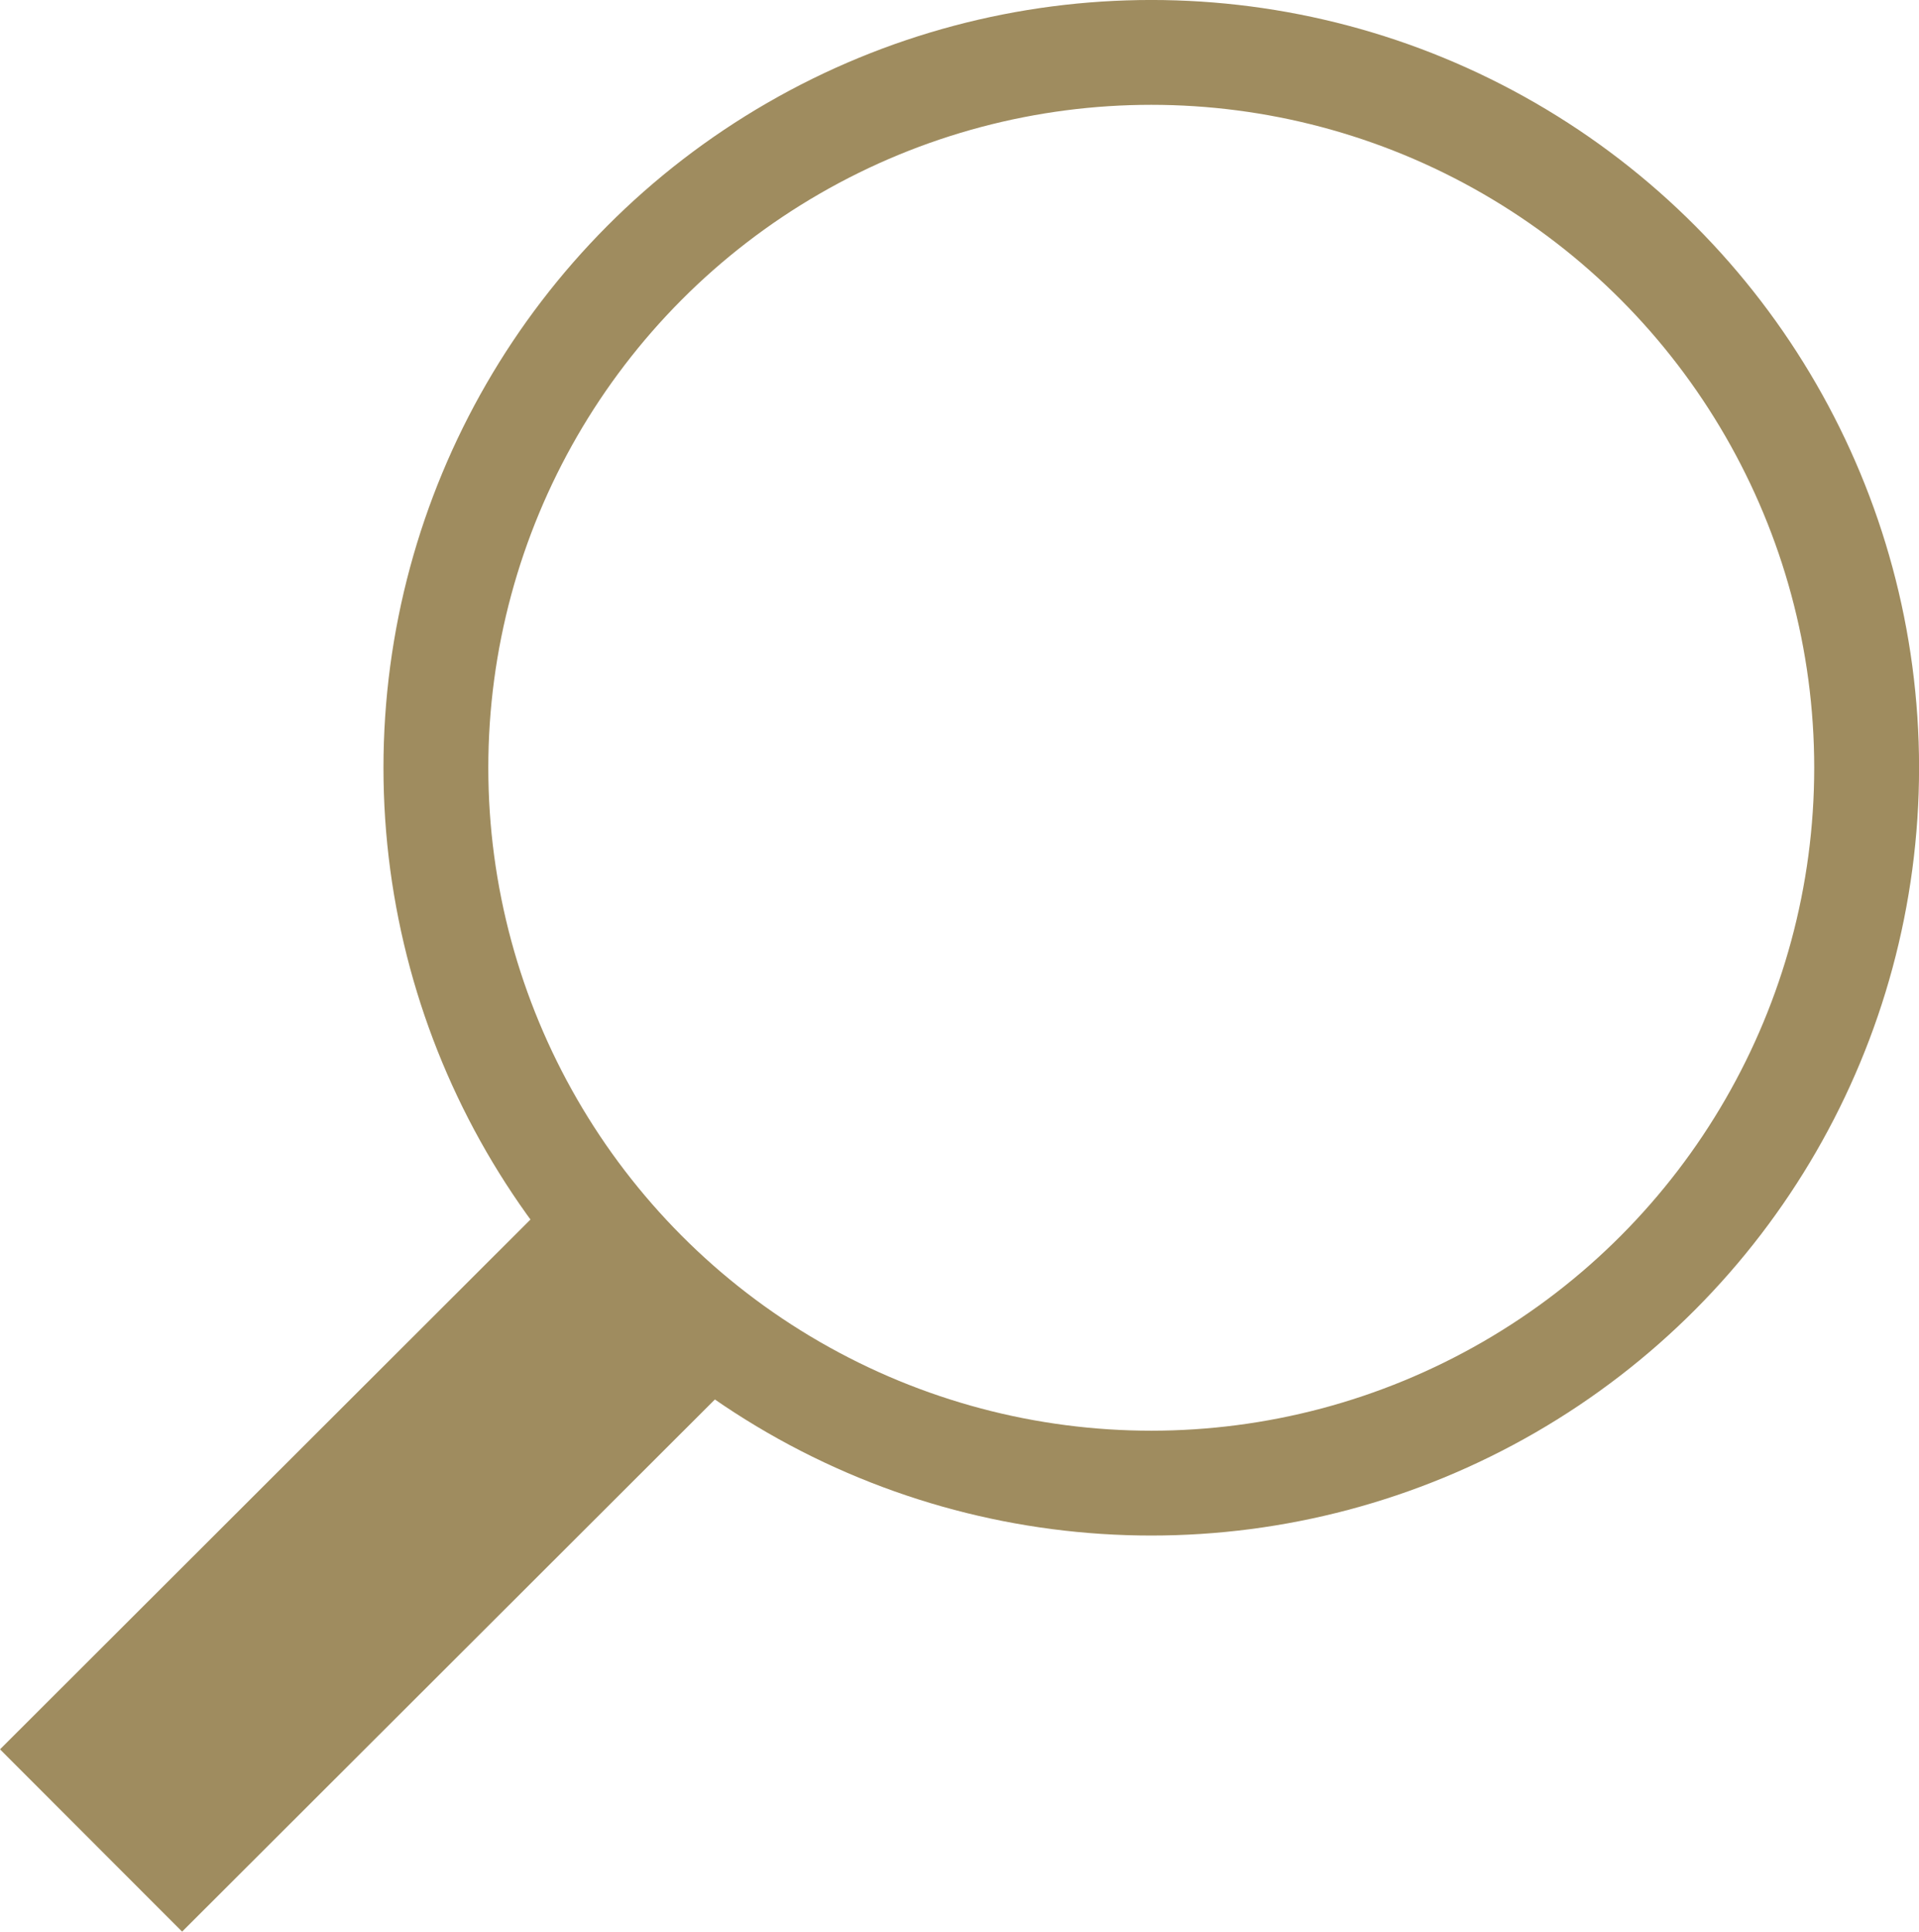
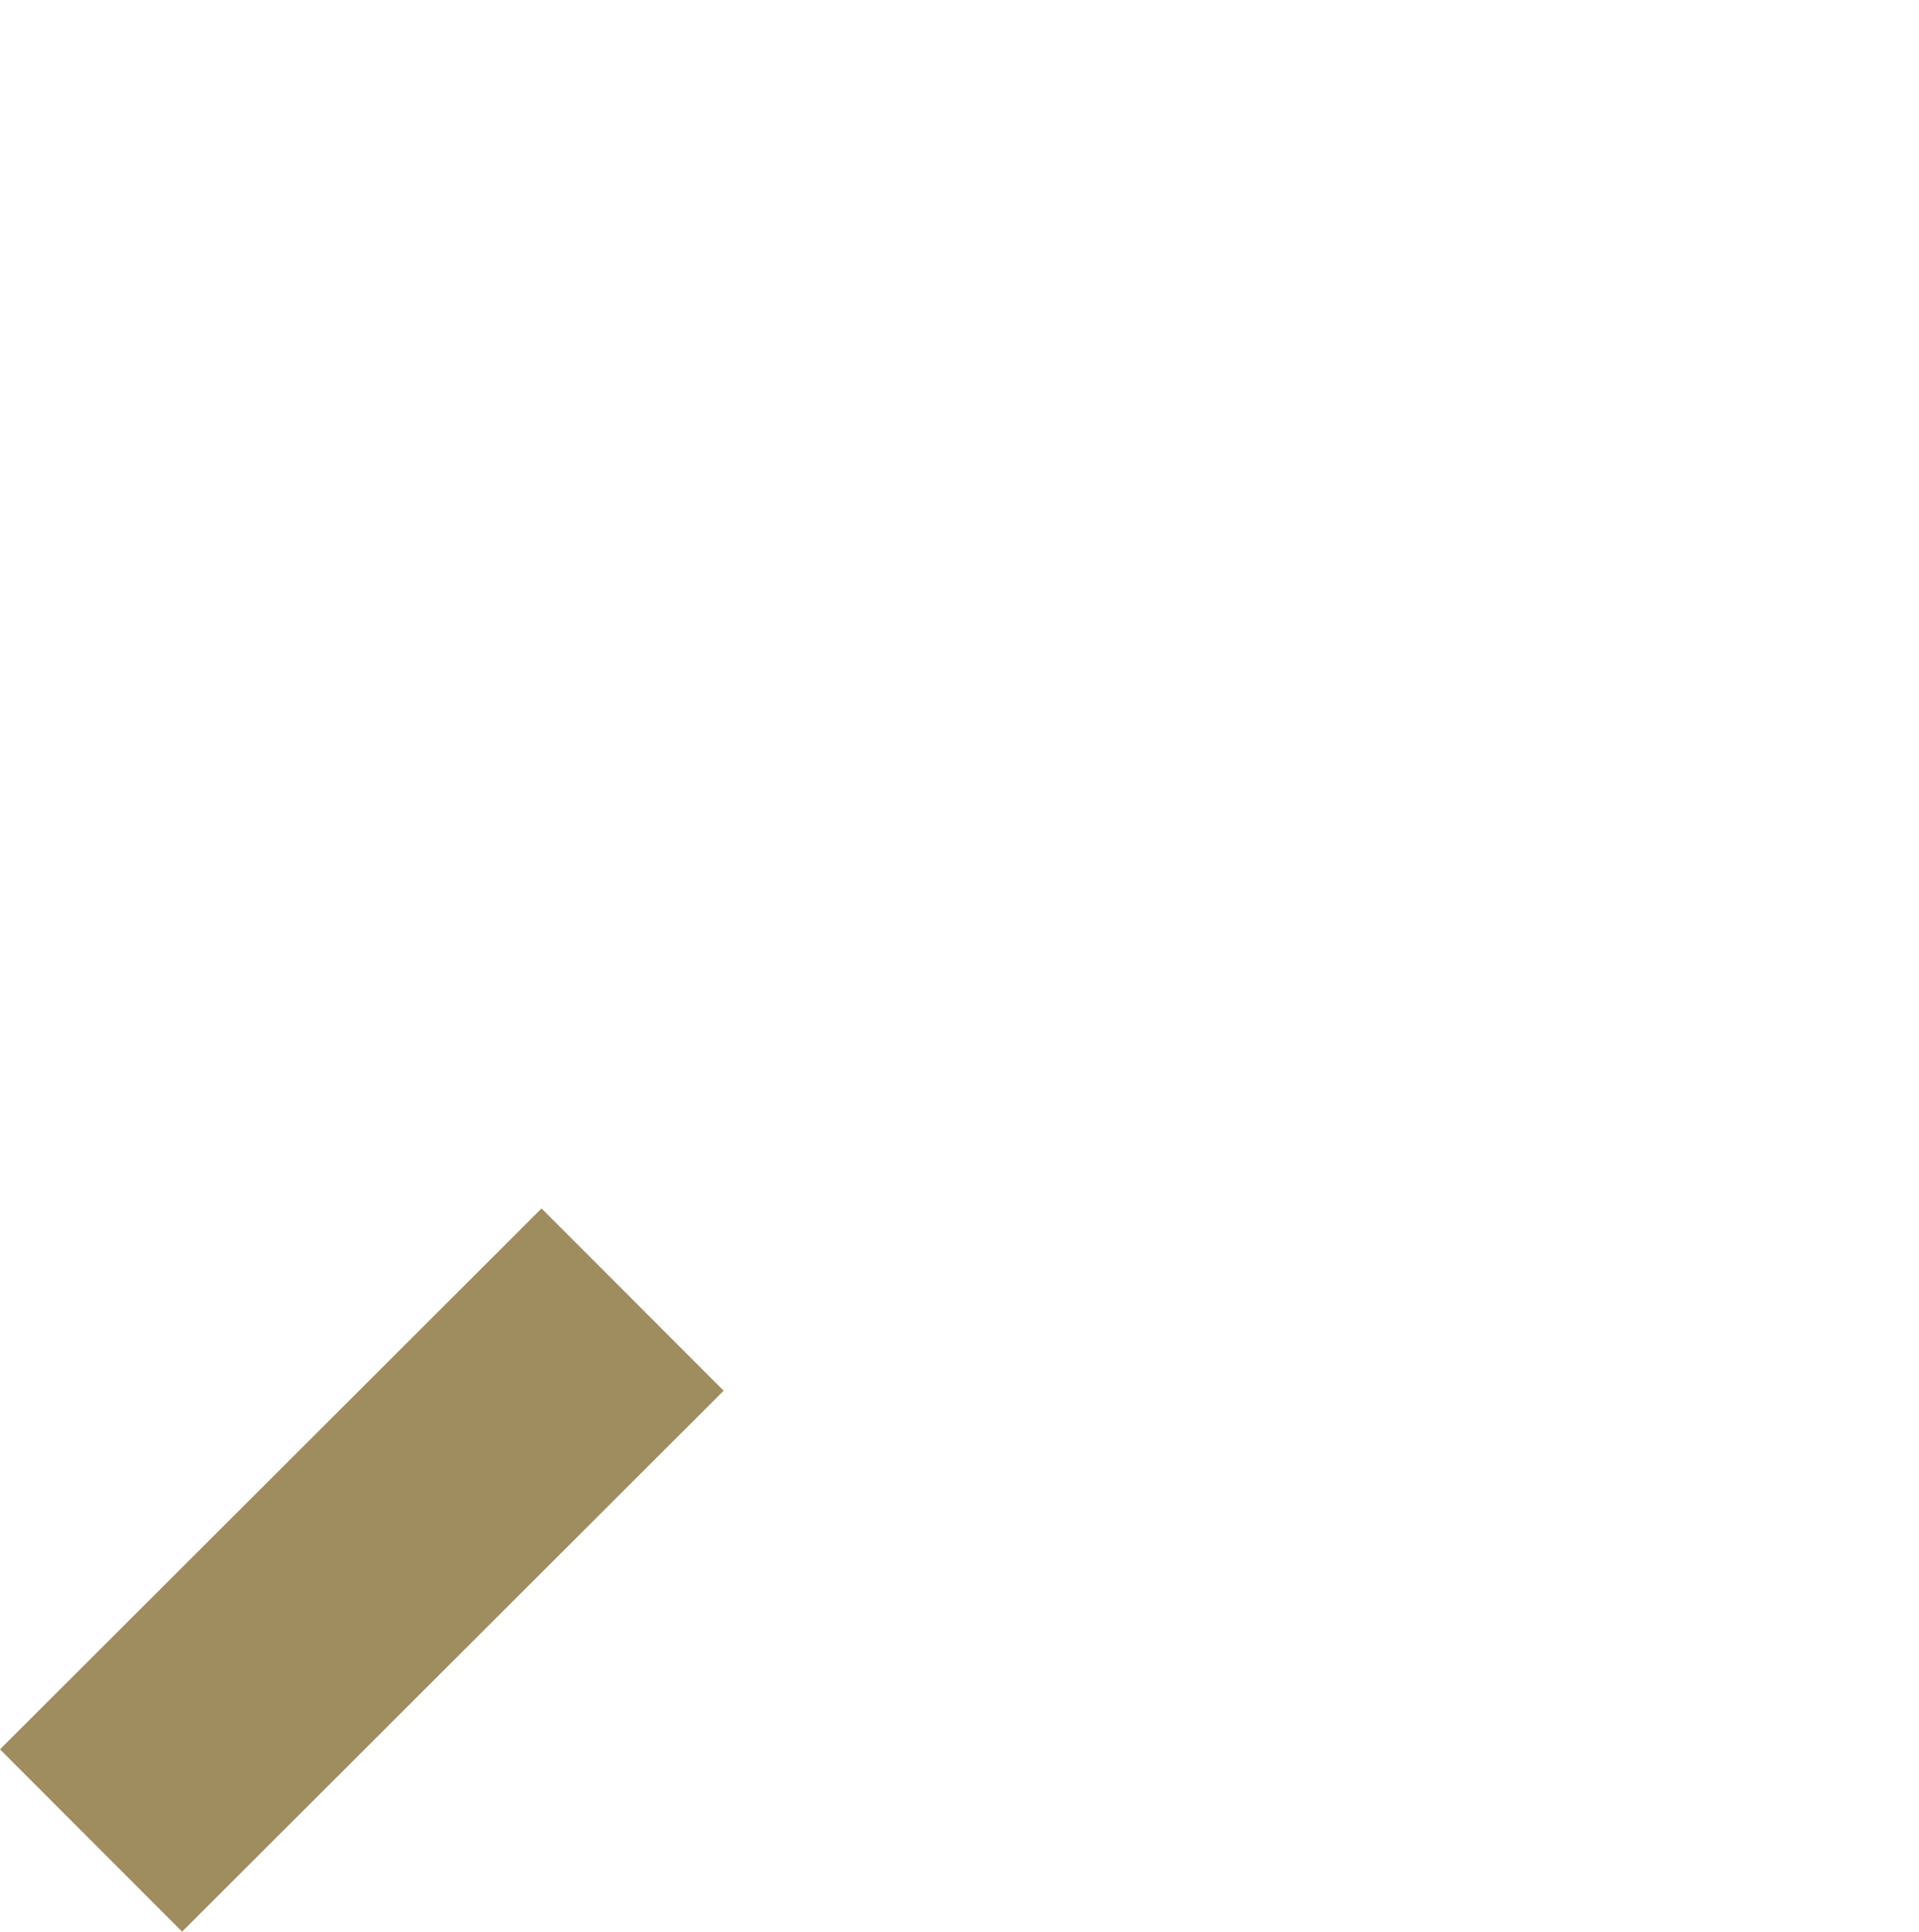
<svg xmlns="http://www.w3.org/2000/svg" width="45.117" height="45.416" viewBox="0 0 45.117 45.416">
  <g id="グループ_2053" data-name="グループ 2053" transform="translate(-0.93 -0.88)">
    <line id="線_21" data-name="線 21" x1="12.732" y2="12.717" transform="translate(3.071 31.435)" fill="none" stroke="#9f8c5f" stroke-miterlimit="10" stroke-width="6.058" />
-     <circle id="楕円形_60" data-name="楕円形 60" cx="16.819" cy="16.819" r="16.819" transform="translate(11.178 2.112)" fill="none" stroke="#9f8c5f" stroke-miterlimit="10" stroke-width="2.465" />
  </g>
</svg>